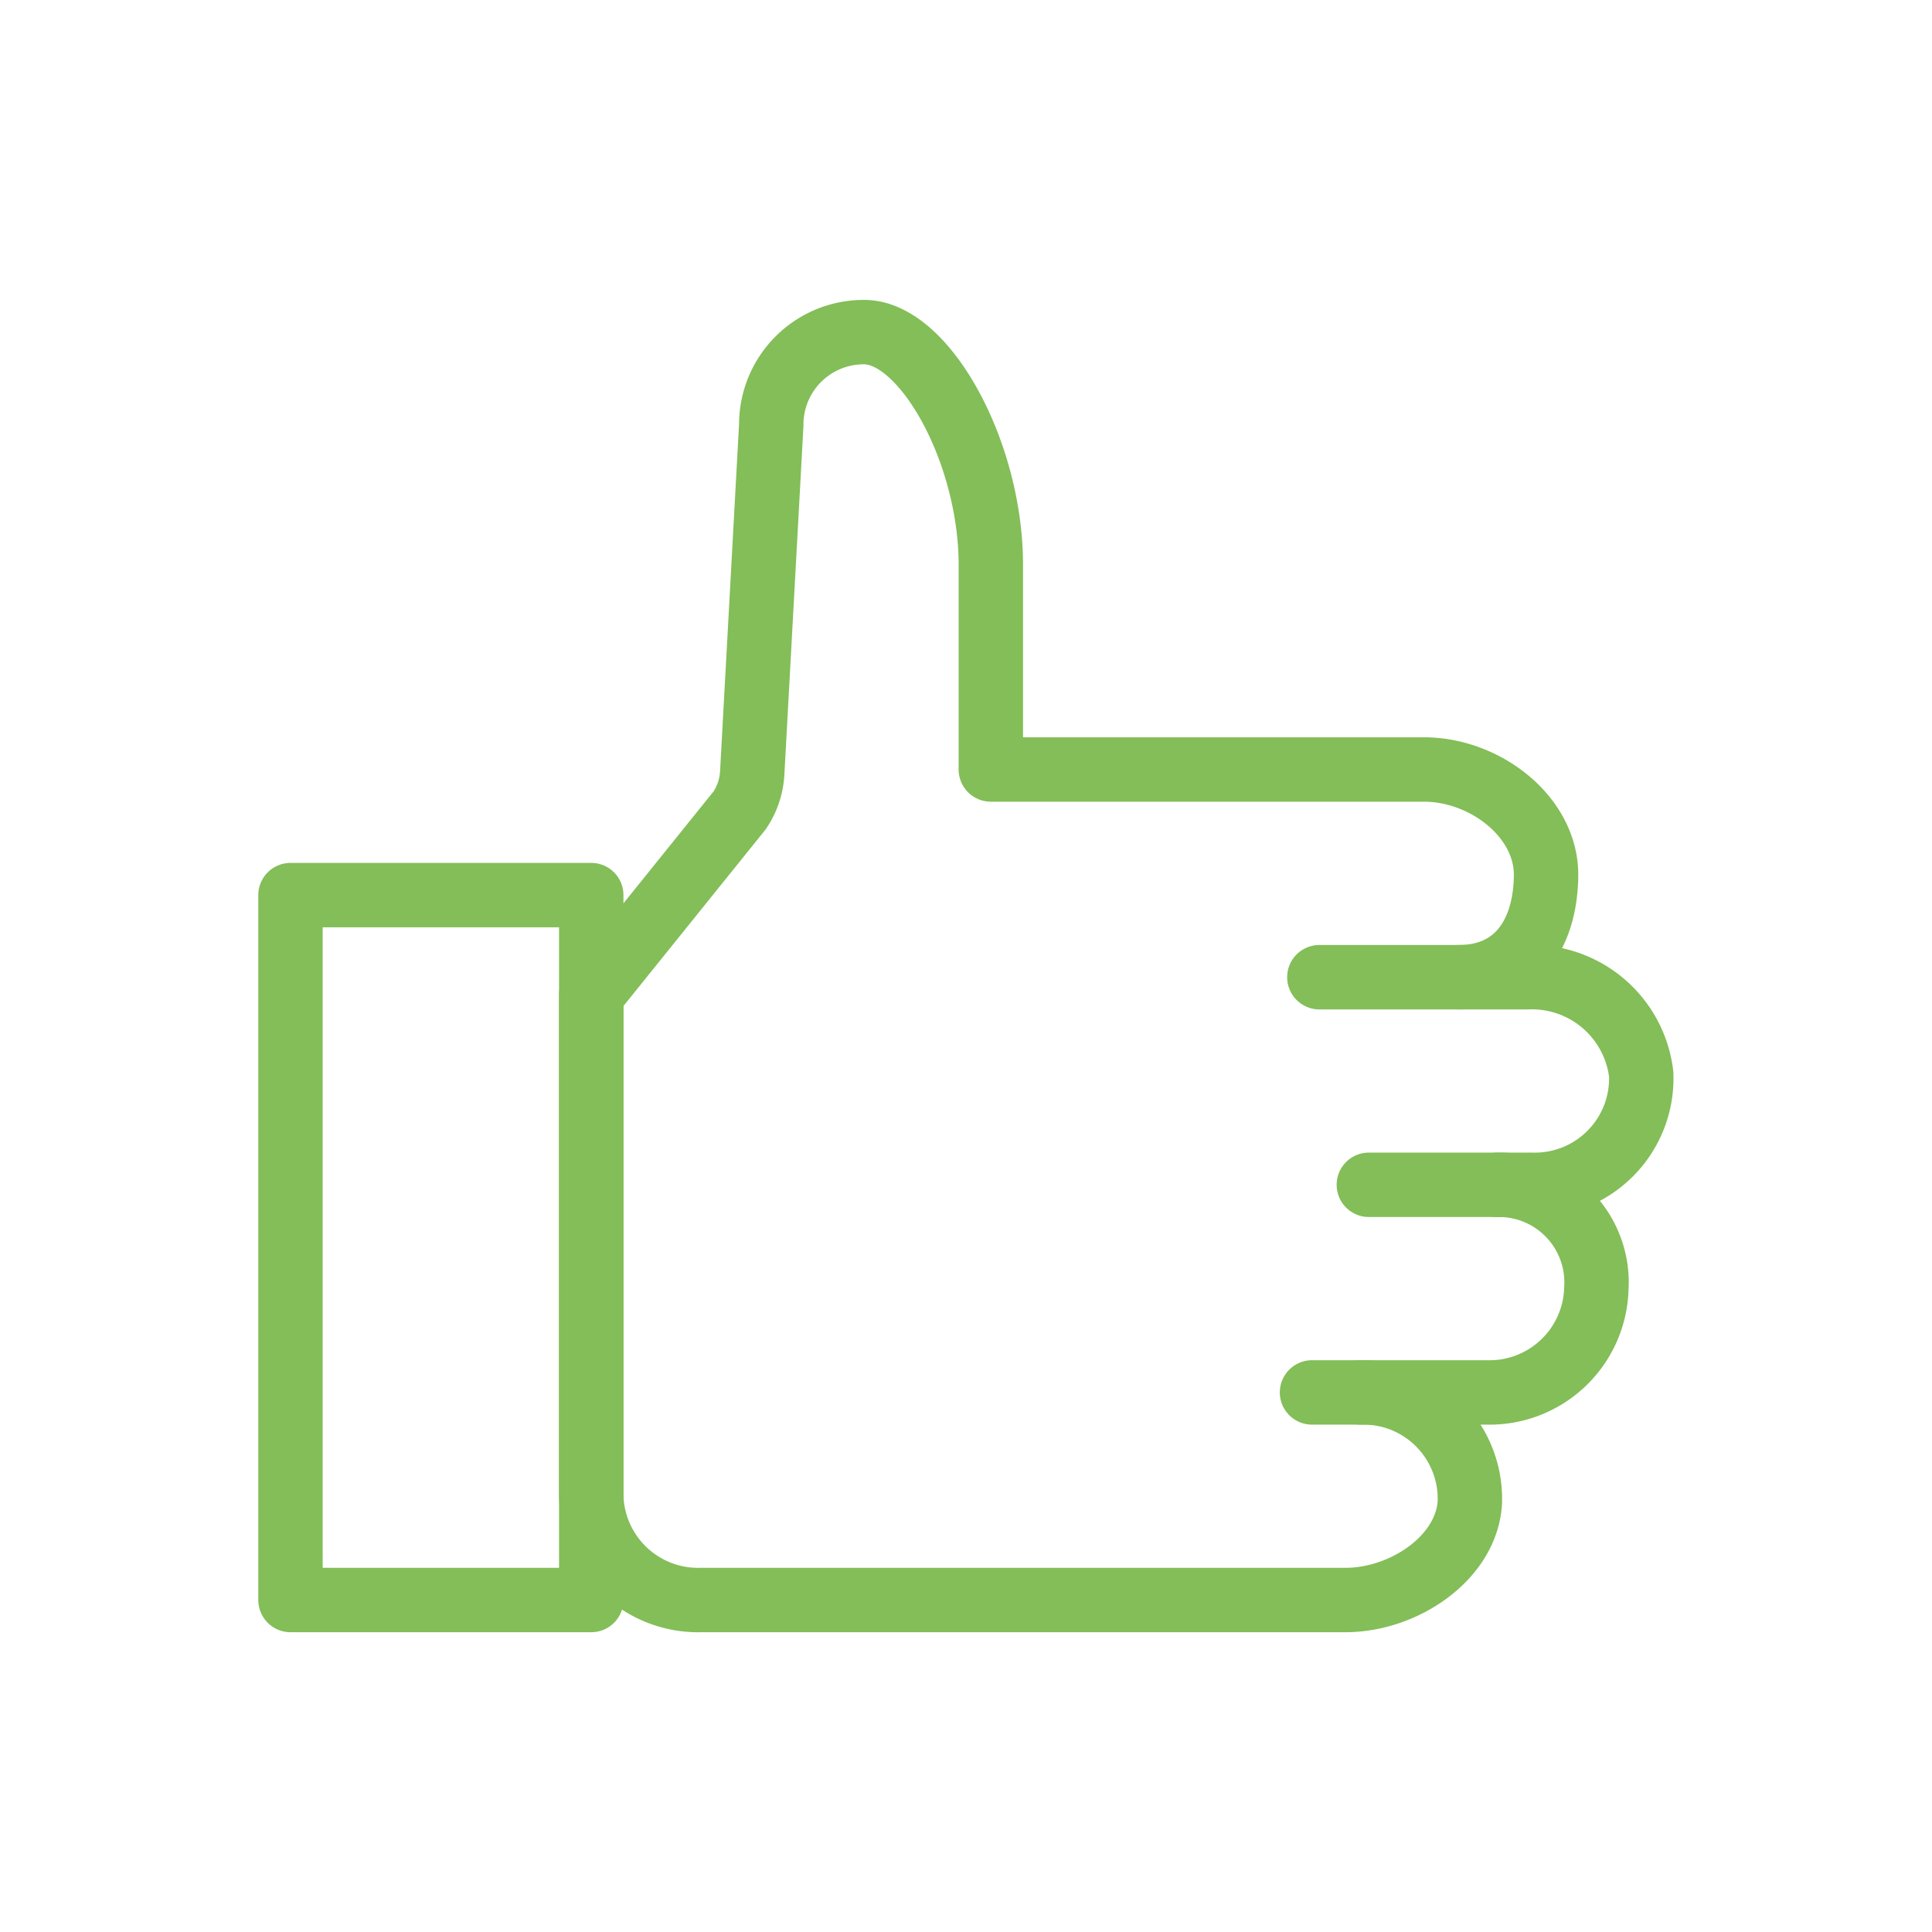
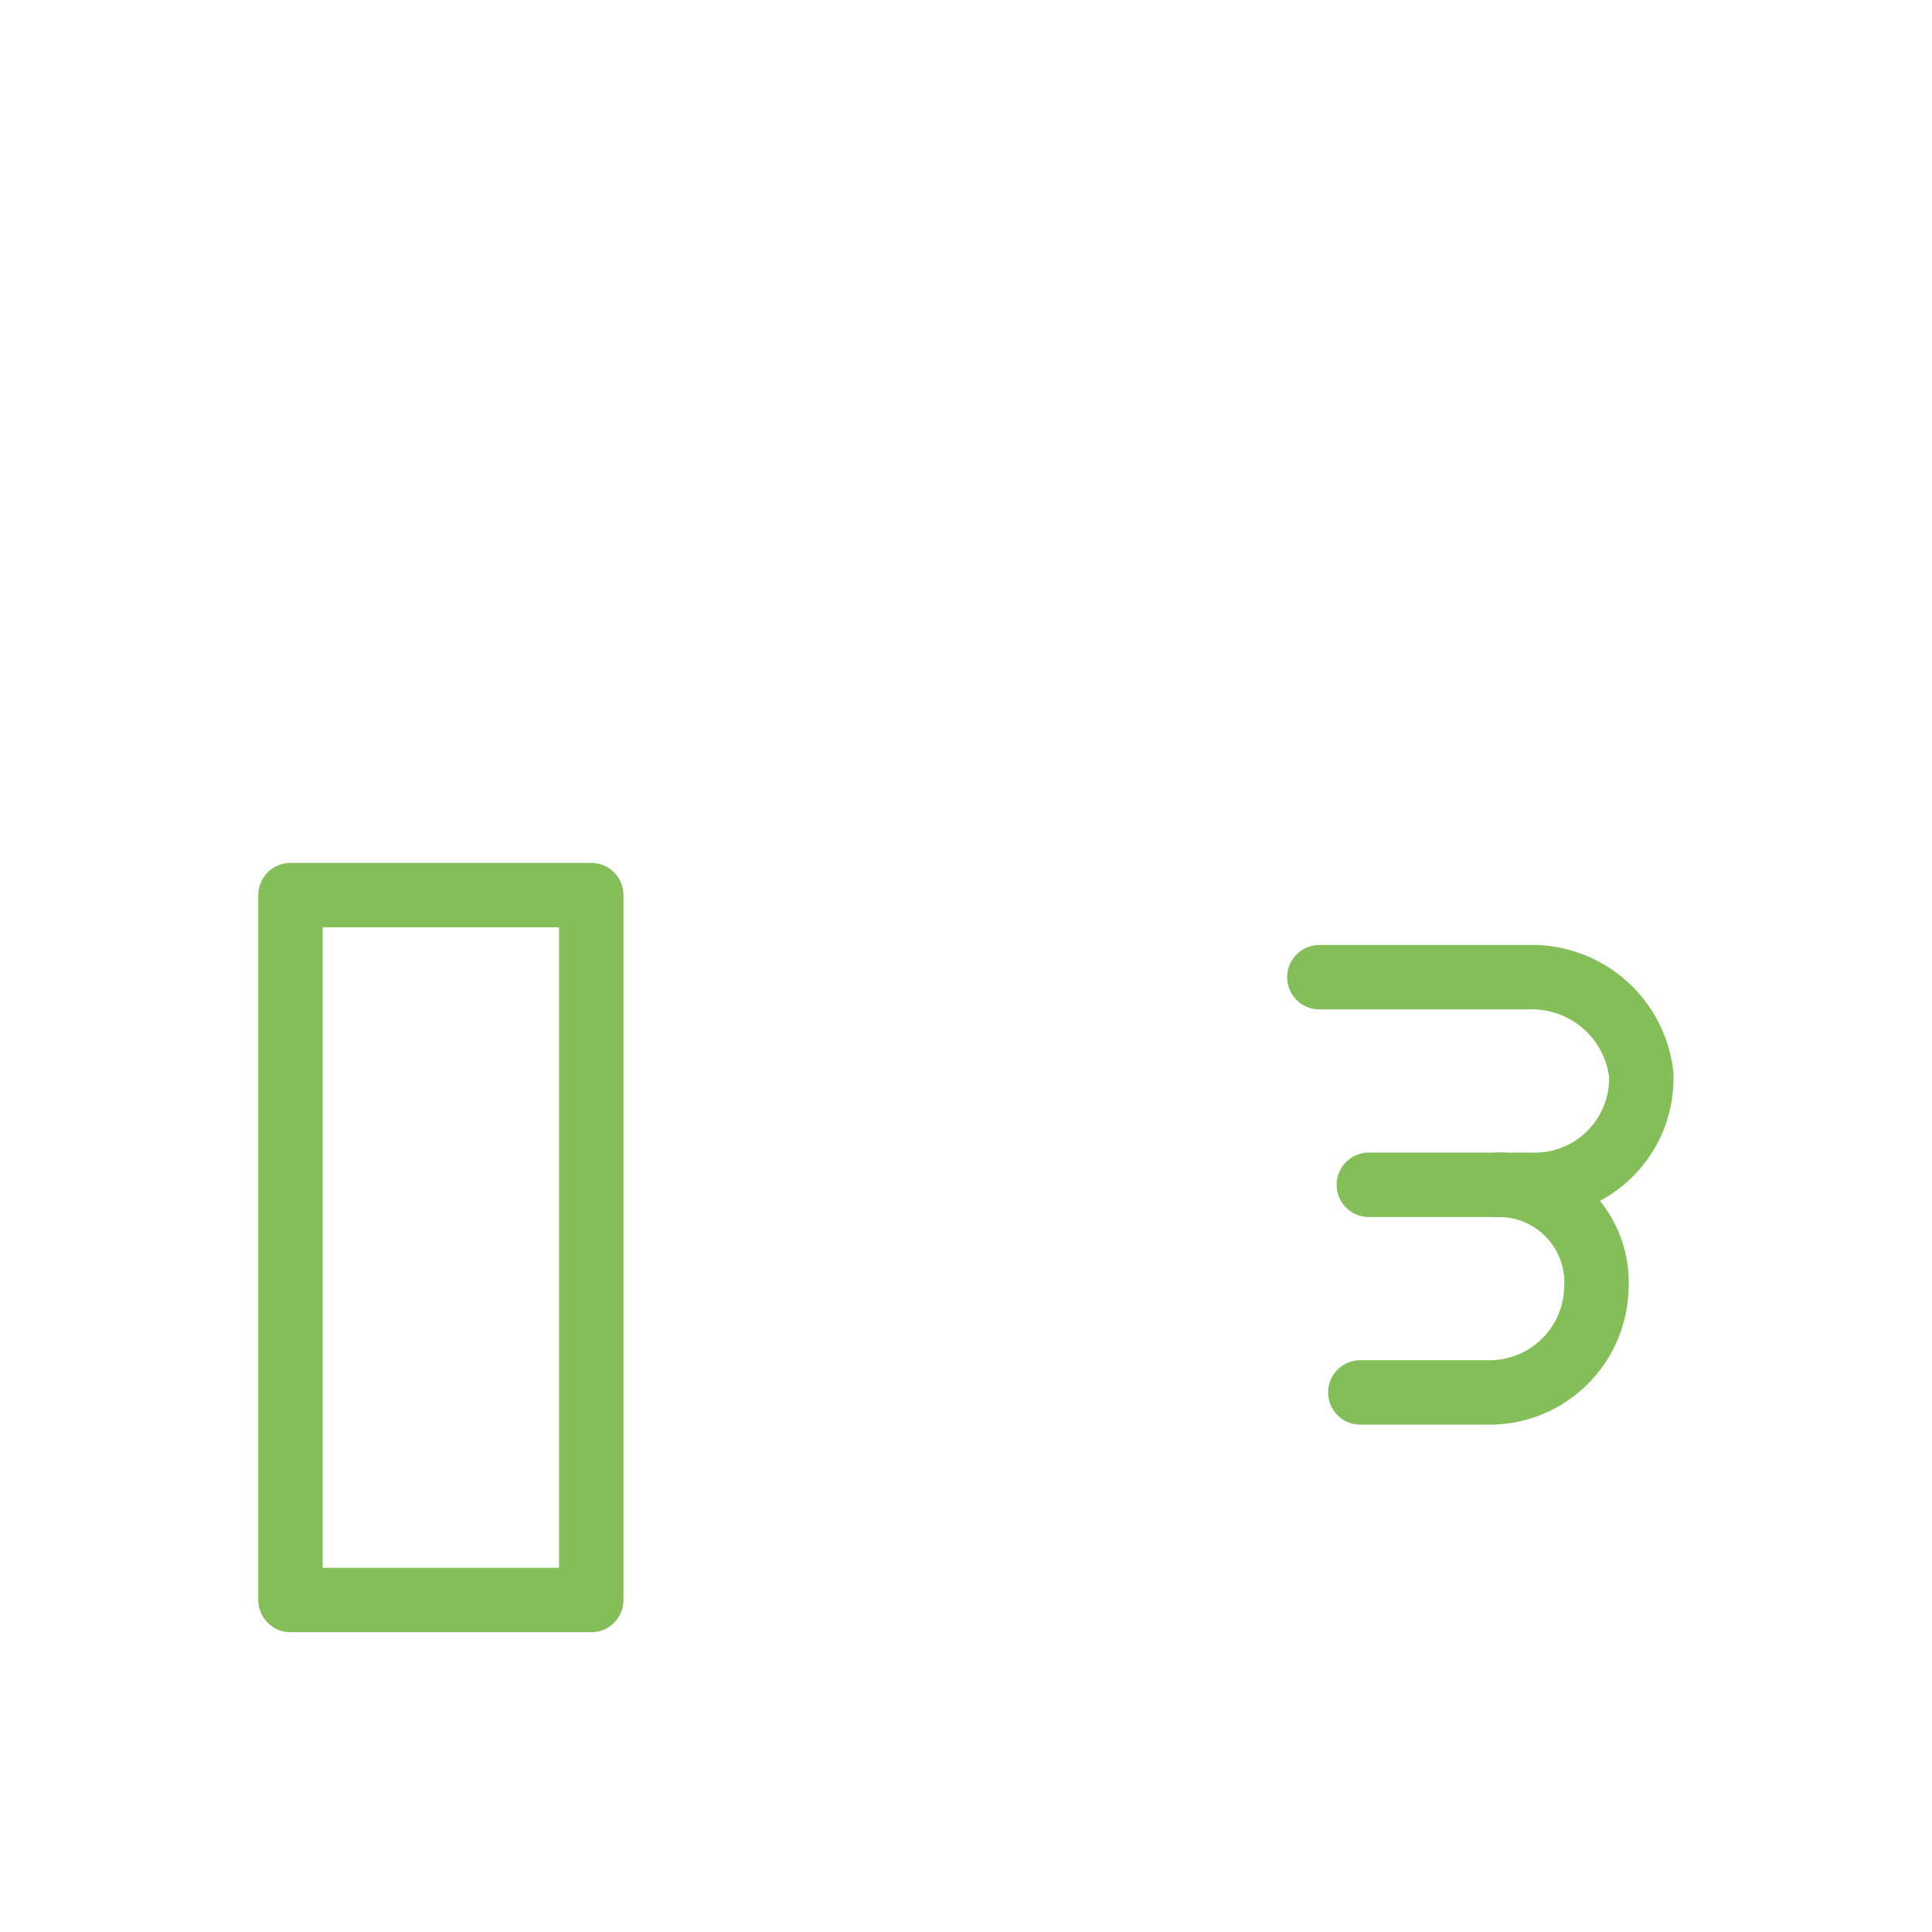
<svg xmlns="http://www.w3.org/2000/svg" width="60" height="60" viewBox="0 0 60 60">
  <defs>
    <clipPath id="clip-path">
      <rect id="長方形_5289" data-name="長方形 5289" width="44.434" height="41.857" fill="none" stroke="#83be58" stroke-width="2" />
    </clipPath>
  </defs>
  <g id="hero-list_icon03" transform="translate(-1002 -638)">
-     <circle id="楕円形_1" data-name="楕円形 1" cx="30" cy="30" r="30" transform="translate(1002 638)" fill="none" />
    <g id="グループ_7103" data-name="グループ 7103" transform="translate(1009.783 647.072)">
      <g id="グループ_7103-2" data-name="グループ 7103" clip-path="url(#clip-path)">
        <rect id="長方形_5288" data-name="長方形 5288" width="9.341" height="21.892" transform="translate(1.238 18.726)" fill="none" stroke="#83be58" stroke-linecap="round" stroke-linejoin="round" stroke-width="2" />
        <path id="パス_3504" data-name="パス 3504" d="M369.343,239.645H370.4a3.306,3.306,0,0,0,3.4-3.438,3.419,3.419,0,0,0-3.519-3.009h-6.476" transform="translate(-330.614 -211.922)" fill="none" stroke="#83be58" stroke-linecap="round" stroke-linejoin="round" stroke-width="2" />
        <path id="パス_3505" data-name="パス 3505" d="M377.714,310.311h3.922a3.32,3.32,0,0,0,3.409-3.224,3.031,3.031,0,0,0-3.065-3.224h-4" transform="translate(-343.252 -276.14)" fill="none" stroke="#83be58" stroke-linecap="round" stroke-linejoin="round" stroke-width="2" />
-         <path id="パス_3506" data-name="パス 3506" d="M142.888,33.611c1.857,0,2.7-1.4,2.719-3.151.023-1.813-1.877-3.3-3.794-3.3H128.364V20.8c0-3.49-2.051-7.223-3.934-7.223a2.871,2.871,0,0,0-2.885,2.885l-.591,10.806a2.3,2.3,0,0,1-.391,1.162l-4.608,5.723V49.729a3.32,3.32,0,0,0,3.409,3.224h20.011c1.816,0,3.746-1.3,3.864-3.009a3.306,3.306,0,0,0-3.4-3.438h-1.5" transform="translate(-105.376 -12.335)" fill="none" stroke="#83be58" stroke-linecap="round" stroke-linejoin="round" stroke-width="2" />
      </g>
    </g>
  </g>
</svg>